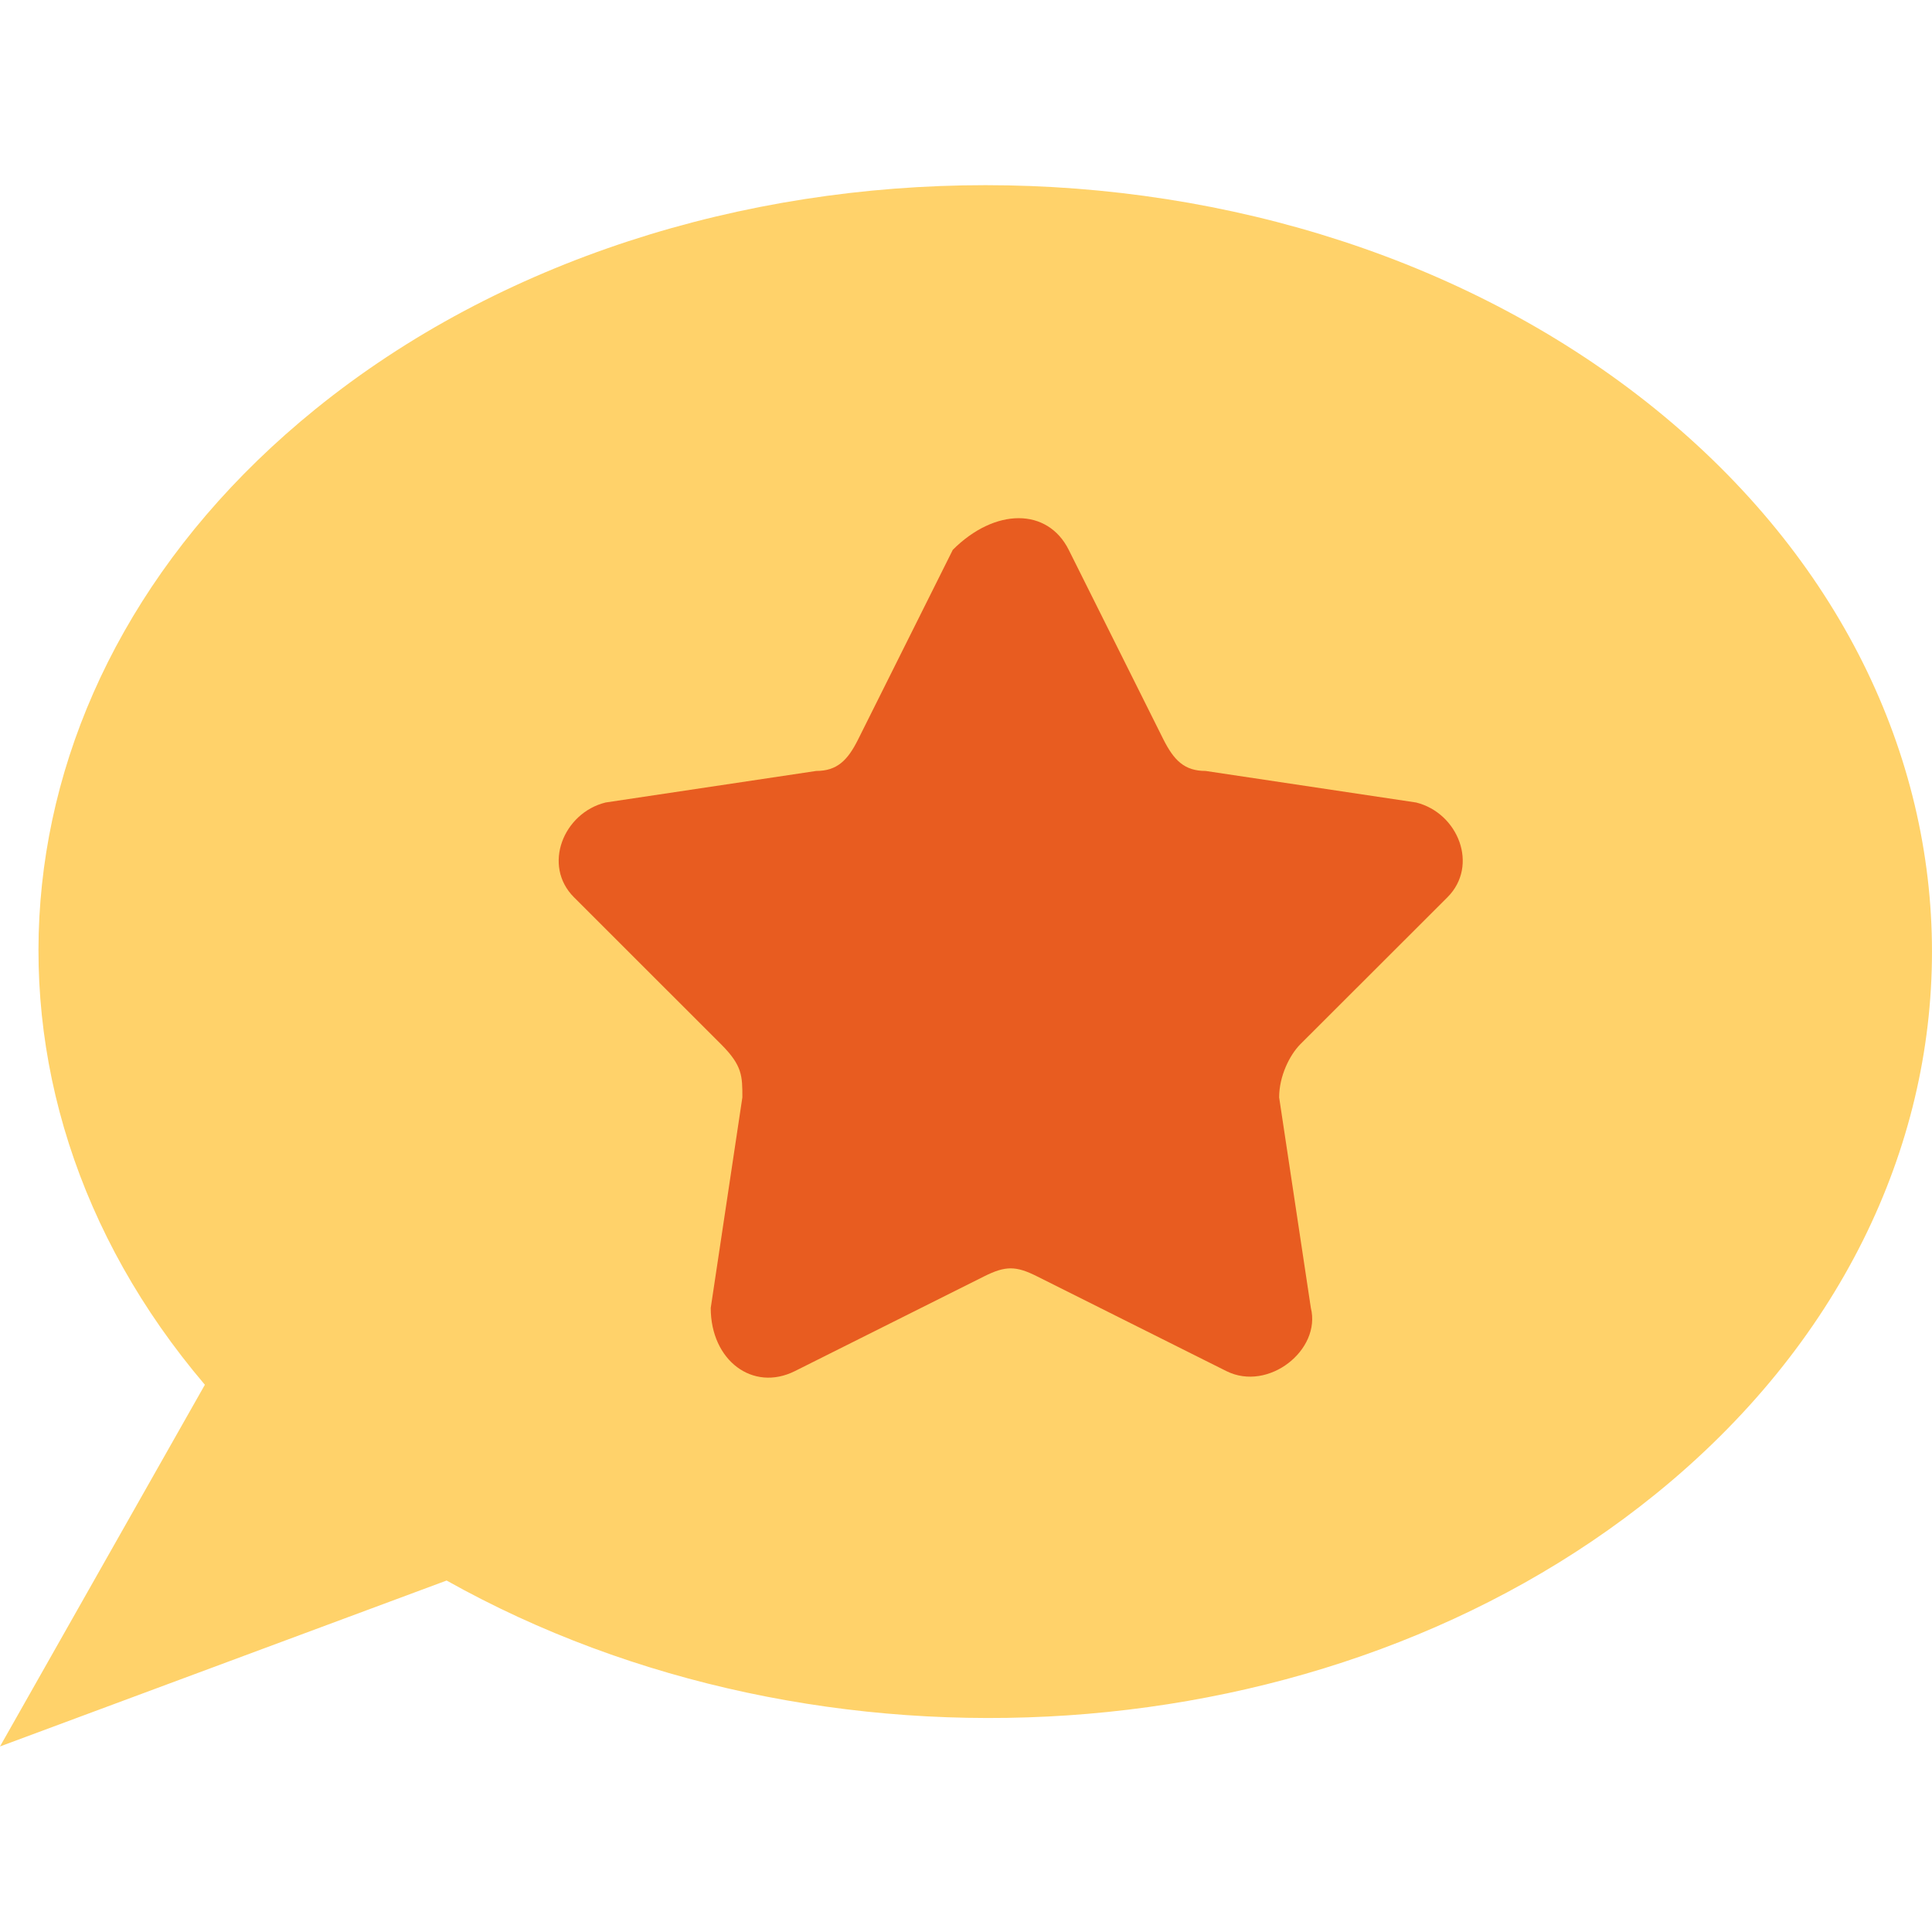
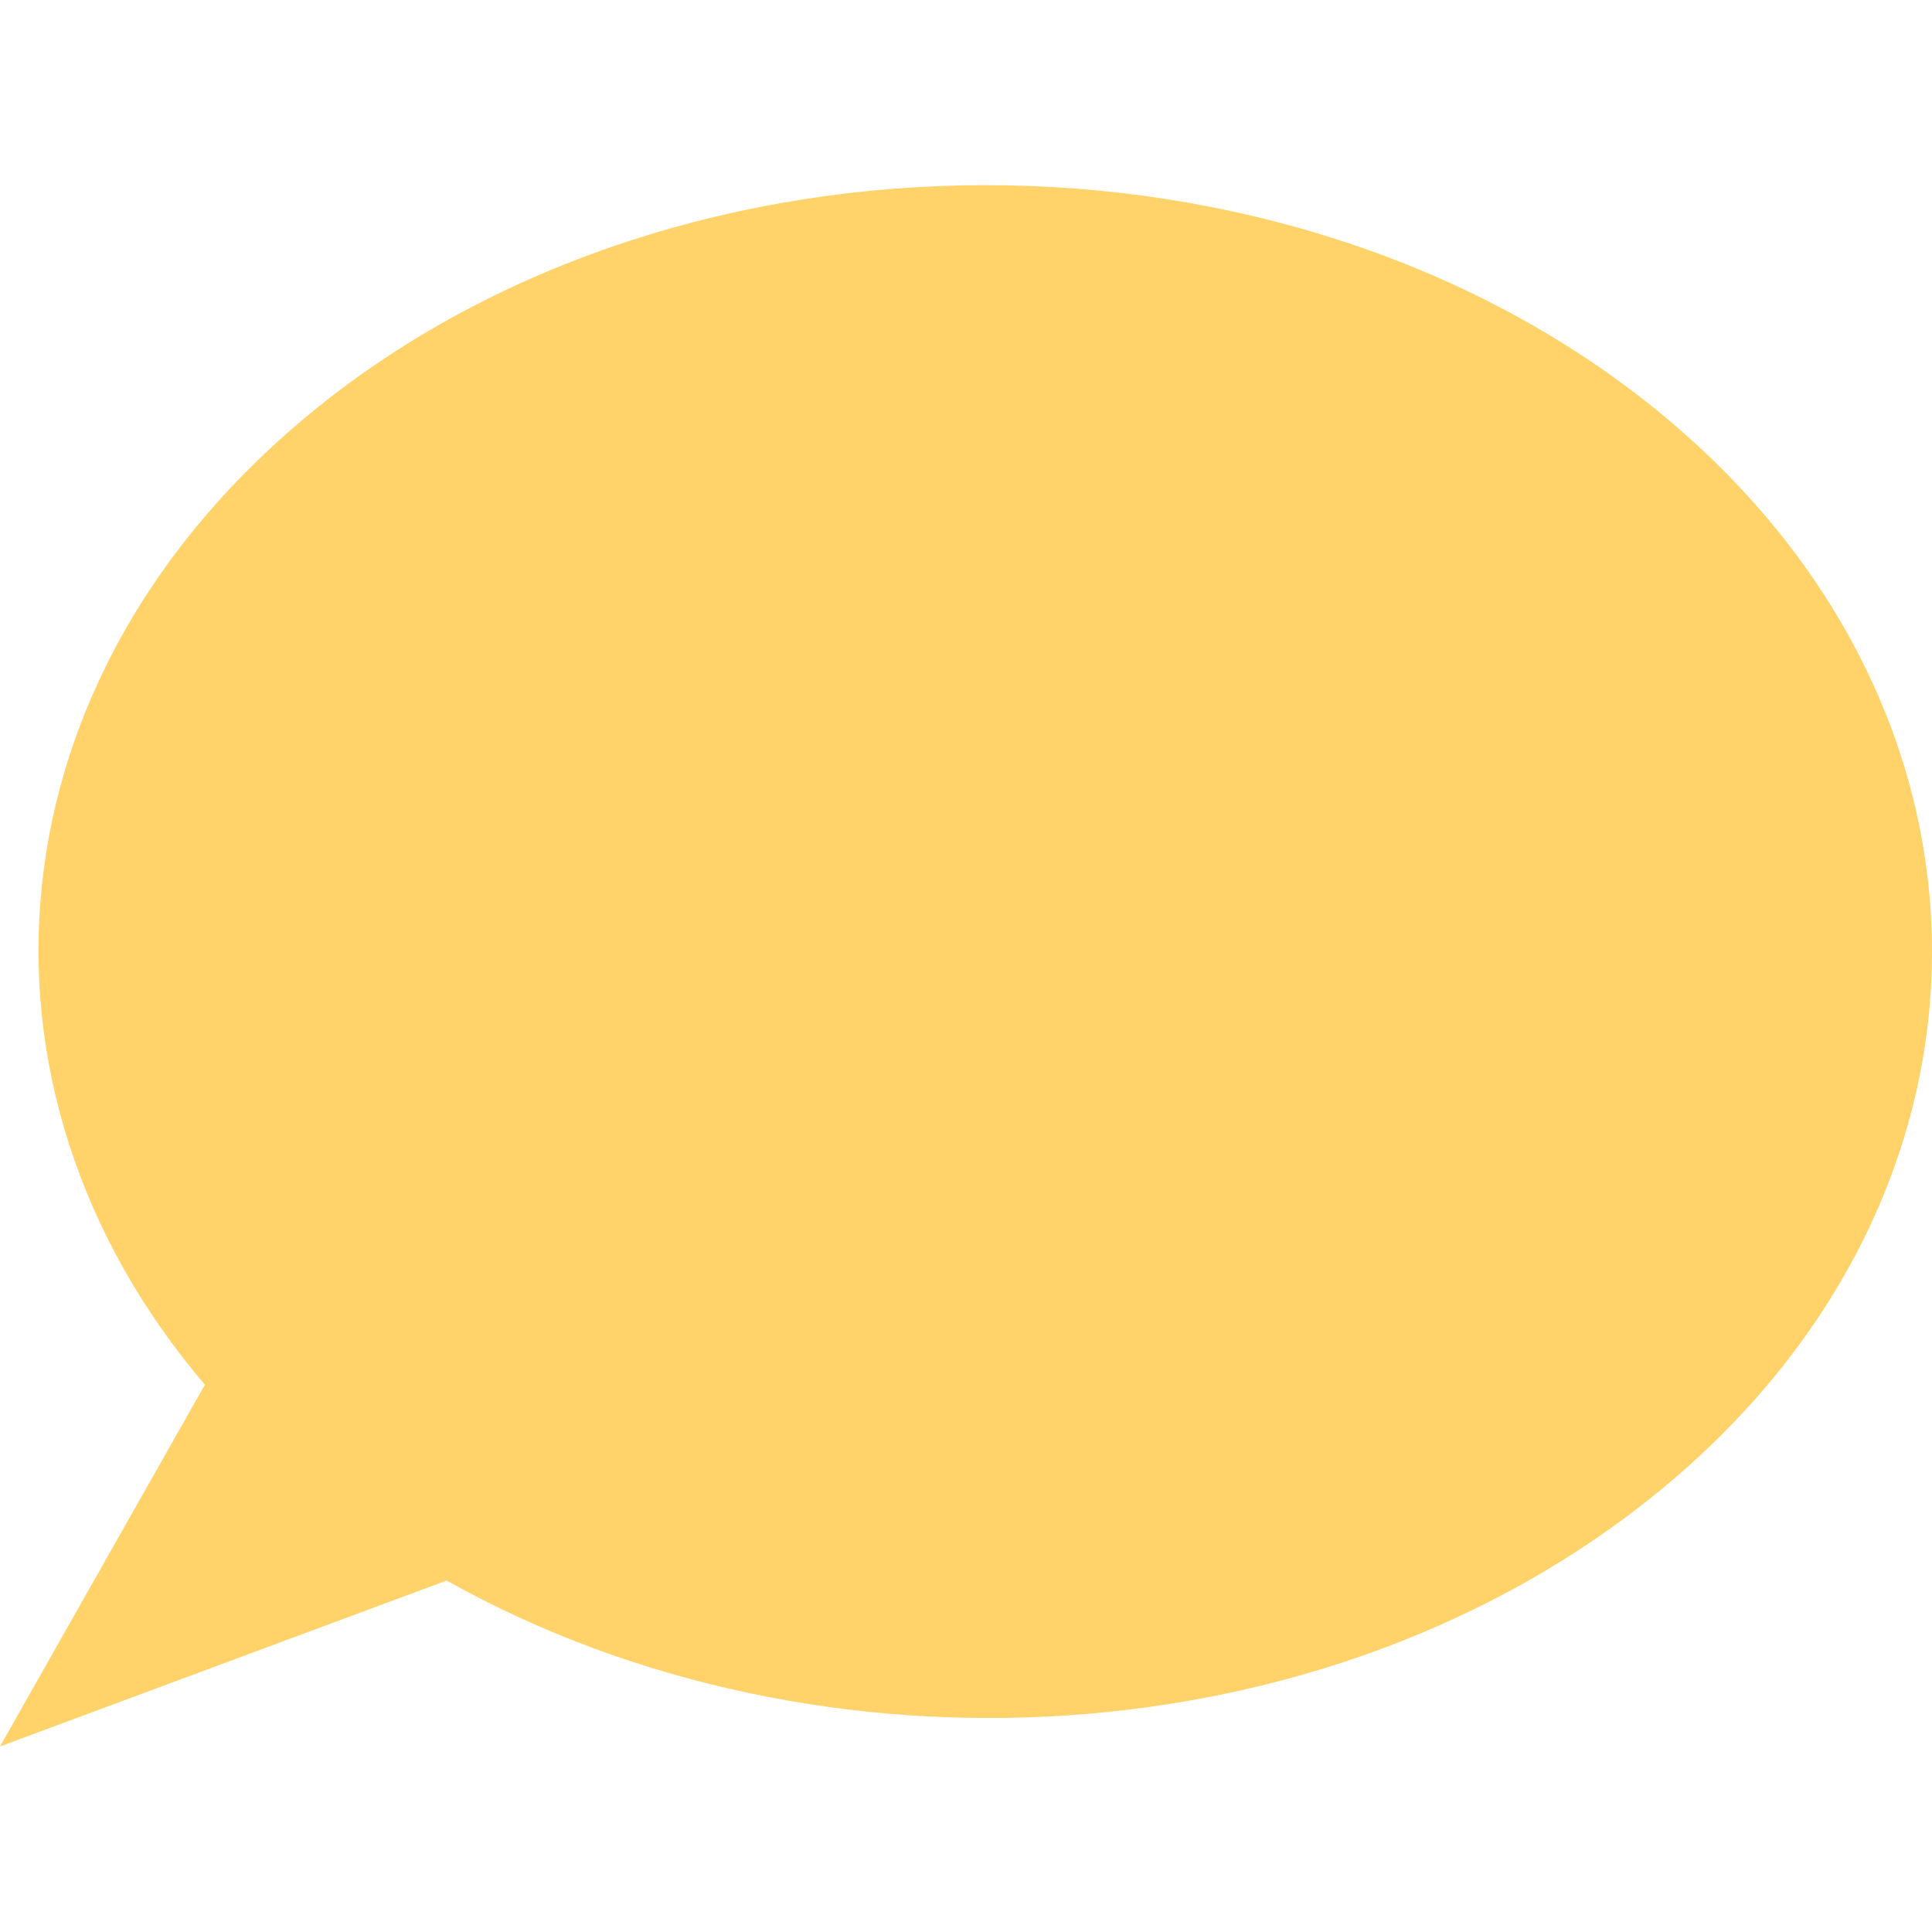
<svg xmlns="http://www.w3.org/2000/svg" width="24" height="24" viewBox="0 0 24 24" fill="none">
  <path d="M20.564 18.562C25.145 14.852 25.145 8.793 20.564 5.082C15.983 1.373 8.501 1.373 3.919 5.082C-0.153 8.38 -0.611 13.492 2.545 17.202L0 21.695L5.548 19.634C10.18 22.231 16.492 21.86 20.564 18.562Z" fill="#FFD26A" />
-   <path d="M13.276 6.83L14.452 9.185C14.584 9.446 14.713 9.577 14.977 9.577L17.592 9.969C18.114 10.099 18.374 10.752 17.981 11.146L16.15 12.975C16.021 13.107 15.89 13.367 15.89 13.632L16.284 16.248C16.414 16.769 15.758 17.292 15.236 17.033L12.882 15.855C12.62 15.723 12.49 15.723 12.226 15.855L9.873 17.033C9.352 17.292 8.829 16.901 8.829 16.248L9.222 13.632C9.222 13.367 9.222 13.238 8.96 12.975L7.13 11.146C6.736 10.752 6.998 10.099 7.522 9.969L10.139 9.577C10.398 9.577 10.53 9.446 10.66 9.185L11.836 6.83C12.361 6.306 13.013 6.306 13.276 6.83Z" fill="#E85C20" />
</svg>